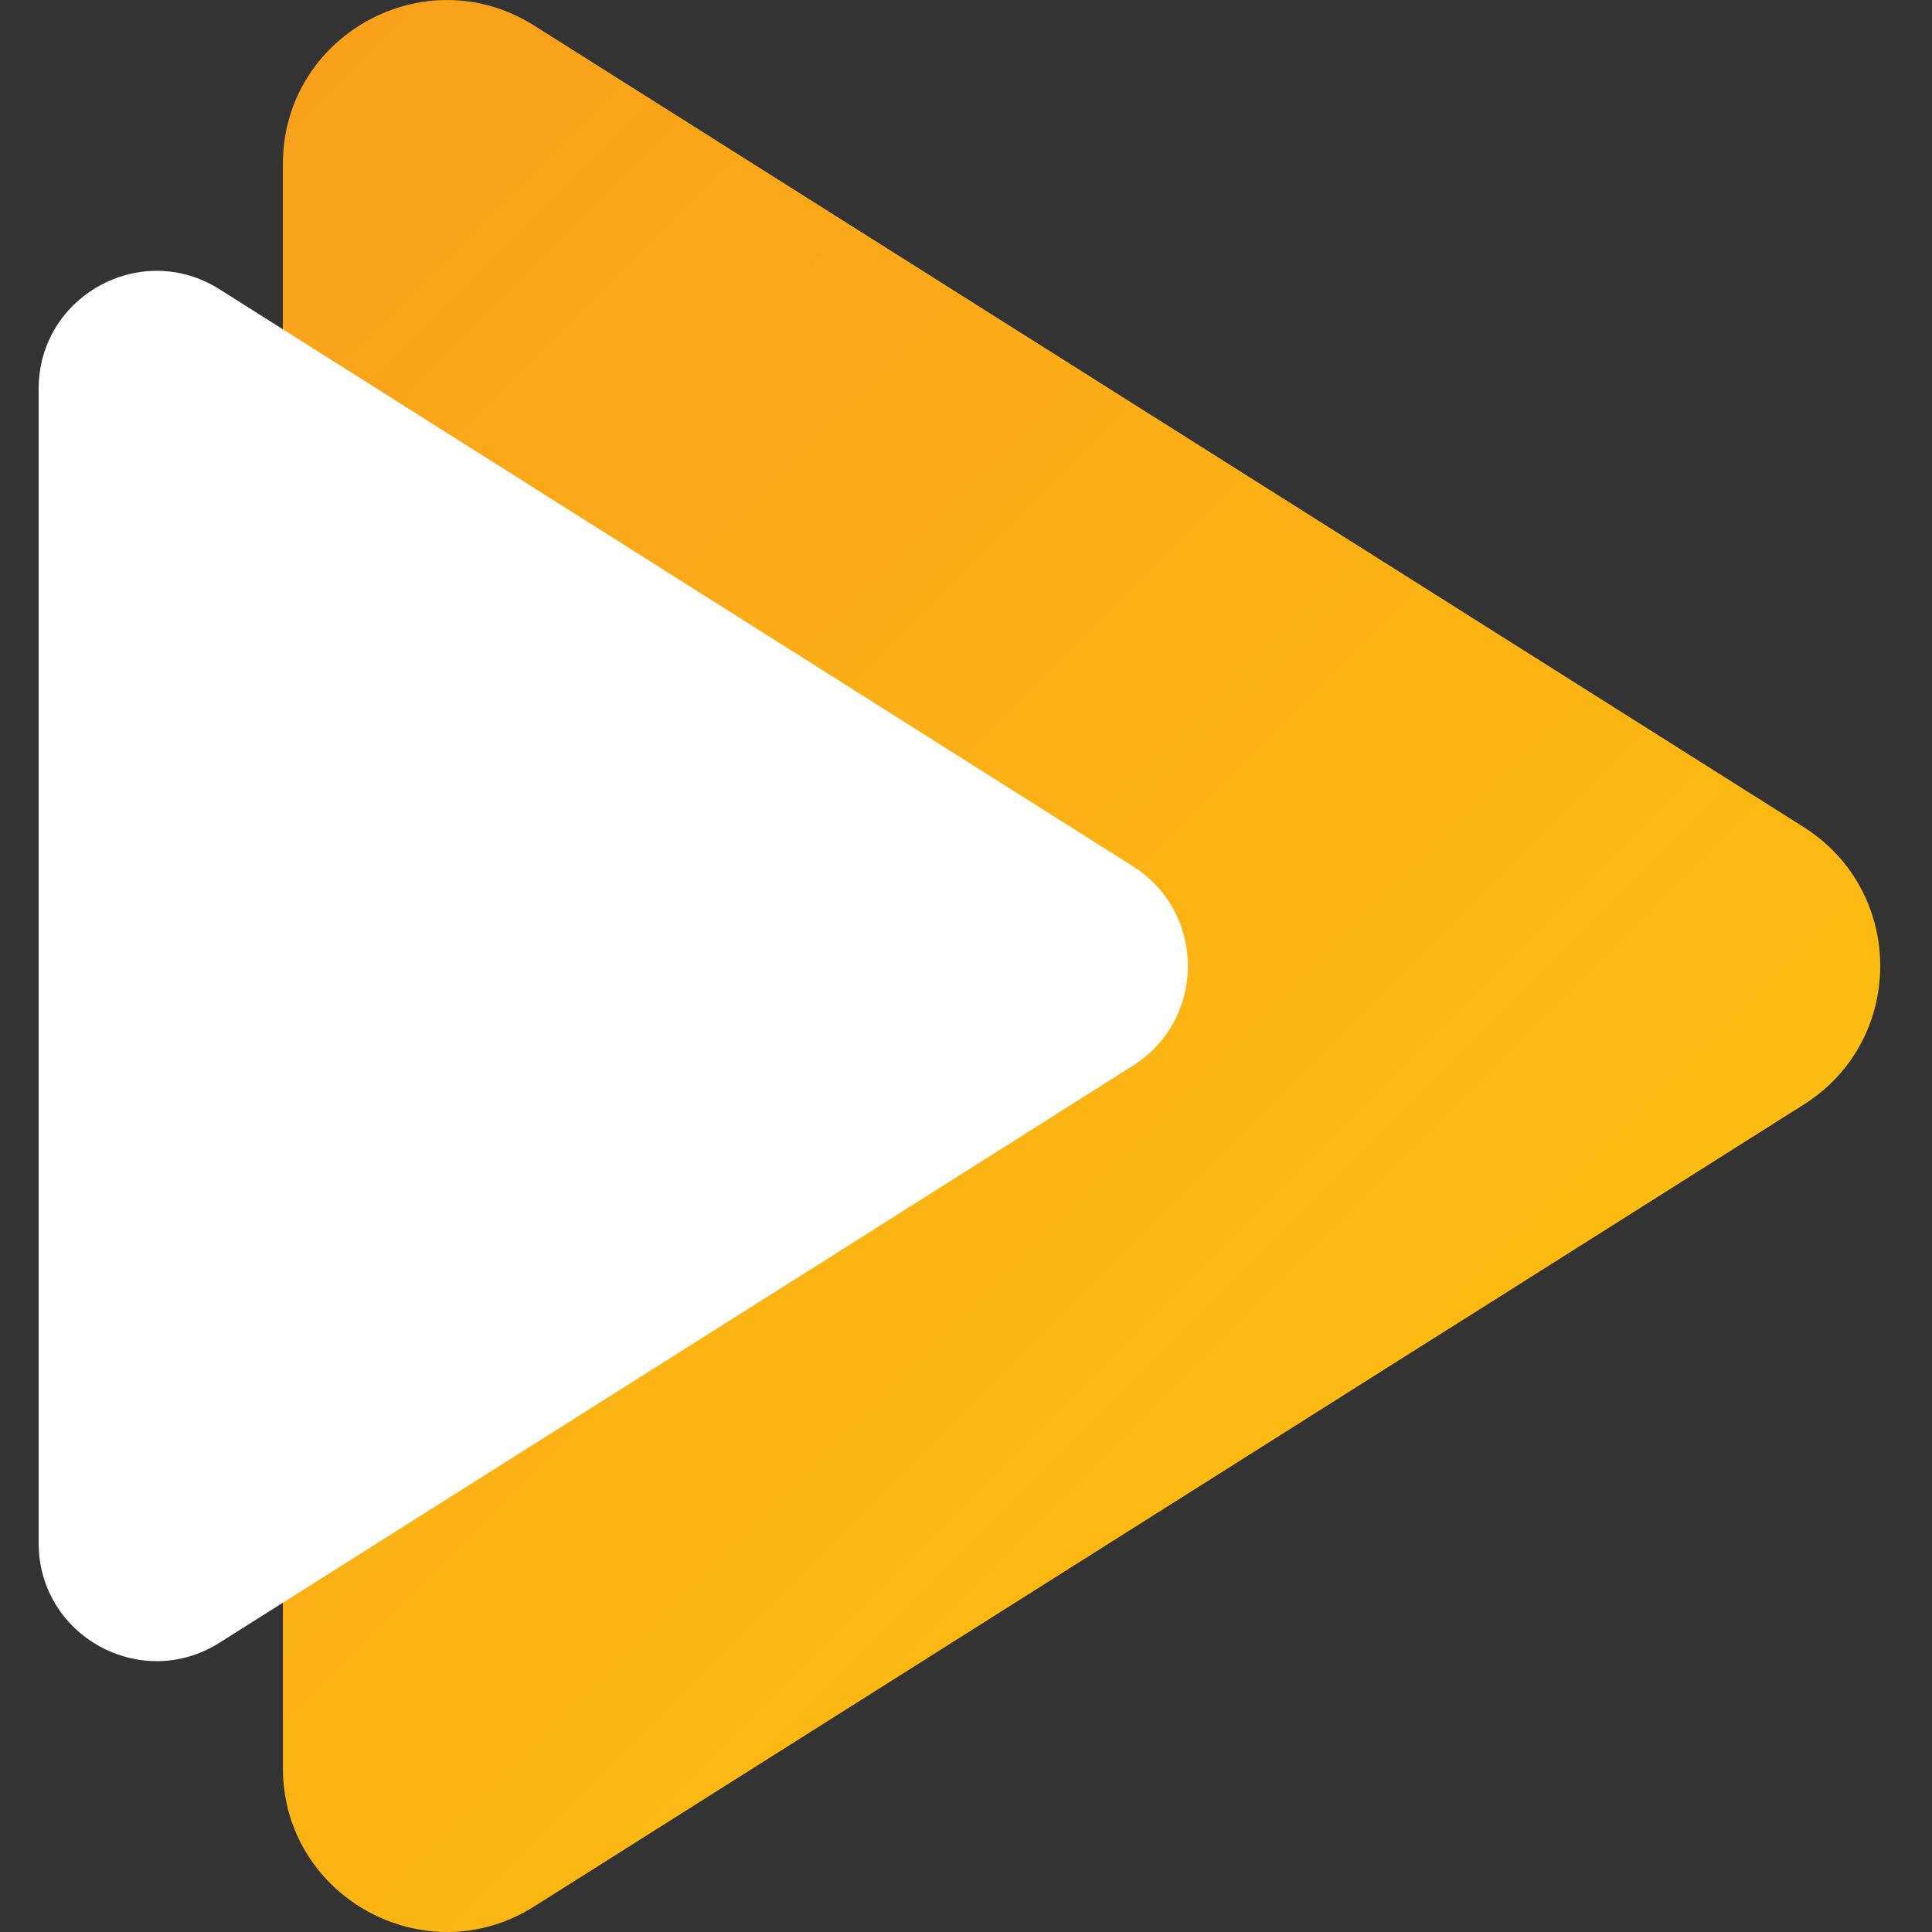
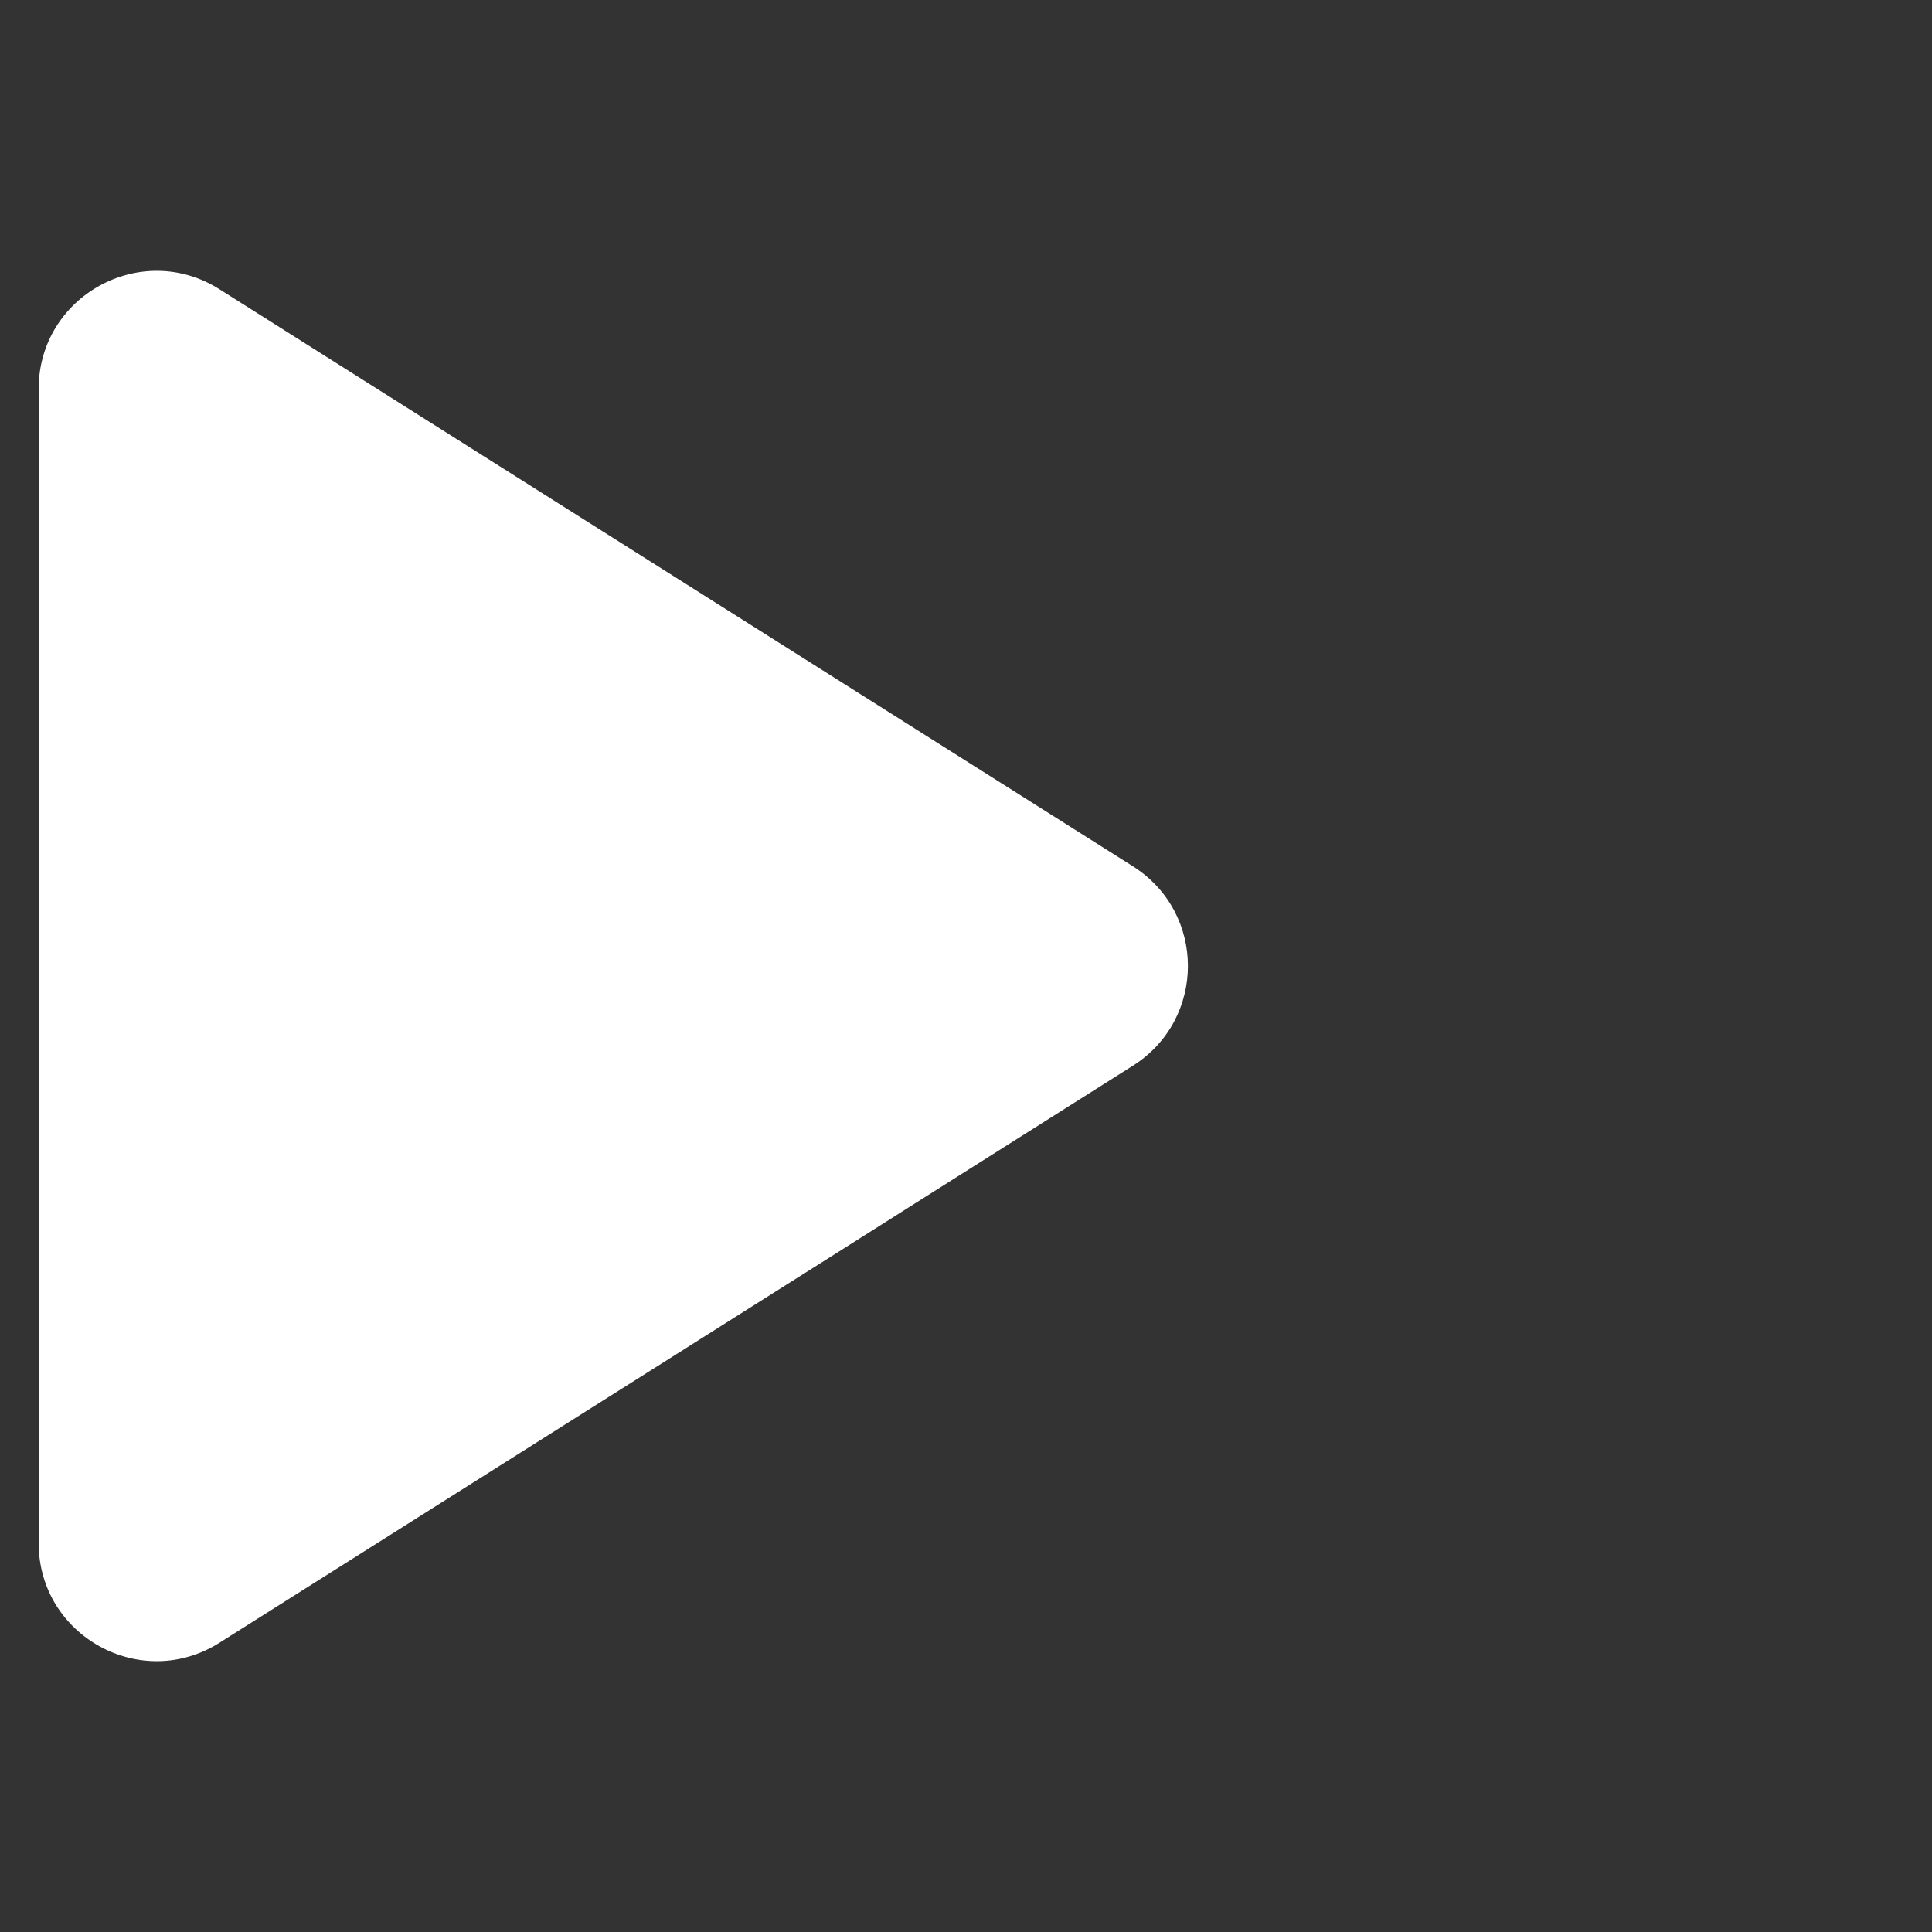
<svg xmlns="http://www.w3.org/2000/svg" width="100" height="100" fill="none">
  <rect width="100%" height="100%" fill="#333333" stroke="none" />
-   <path d="M14.642 76.932v14.571c0 6.682 7.372 10.744 13.019 7.168l39.856-25.175 4.987-3.152 4.754-2.996 16.109-10.18c5.27-3.325 5.27-11.01 0-14.352L27.66 1.33c-5.647-3.576-13.019.486-13.019 7.168V47.13" fill="url(#paint0_linear_369_1378)" />
  <path d="M2 69.387v10.478c0 4.815 5.302 7.732 9.364 5.16l28.688-18.117 3.577-2.258 3.419-2.165 11.591-7.325c3.796-2.4 3.796-7.92 0-10.32L11.364 14.974C7.302 12.403 2 15.32 2 20.135V47.93" fill="#fff" />
  <defs>
    <linearGradient id="paint0_linear_369_1378" x1="2.408" y1="17.202" x2="68.019" y2="82.798" gradientUnits="userSpaceOnUse">
      <stop stop-color="#F9A11B" />
      <stop offset=".99" stop-color="#FDBC11" />
    </linearGradient>
  </defs>
</svg>